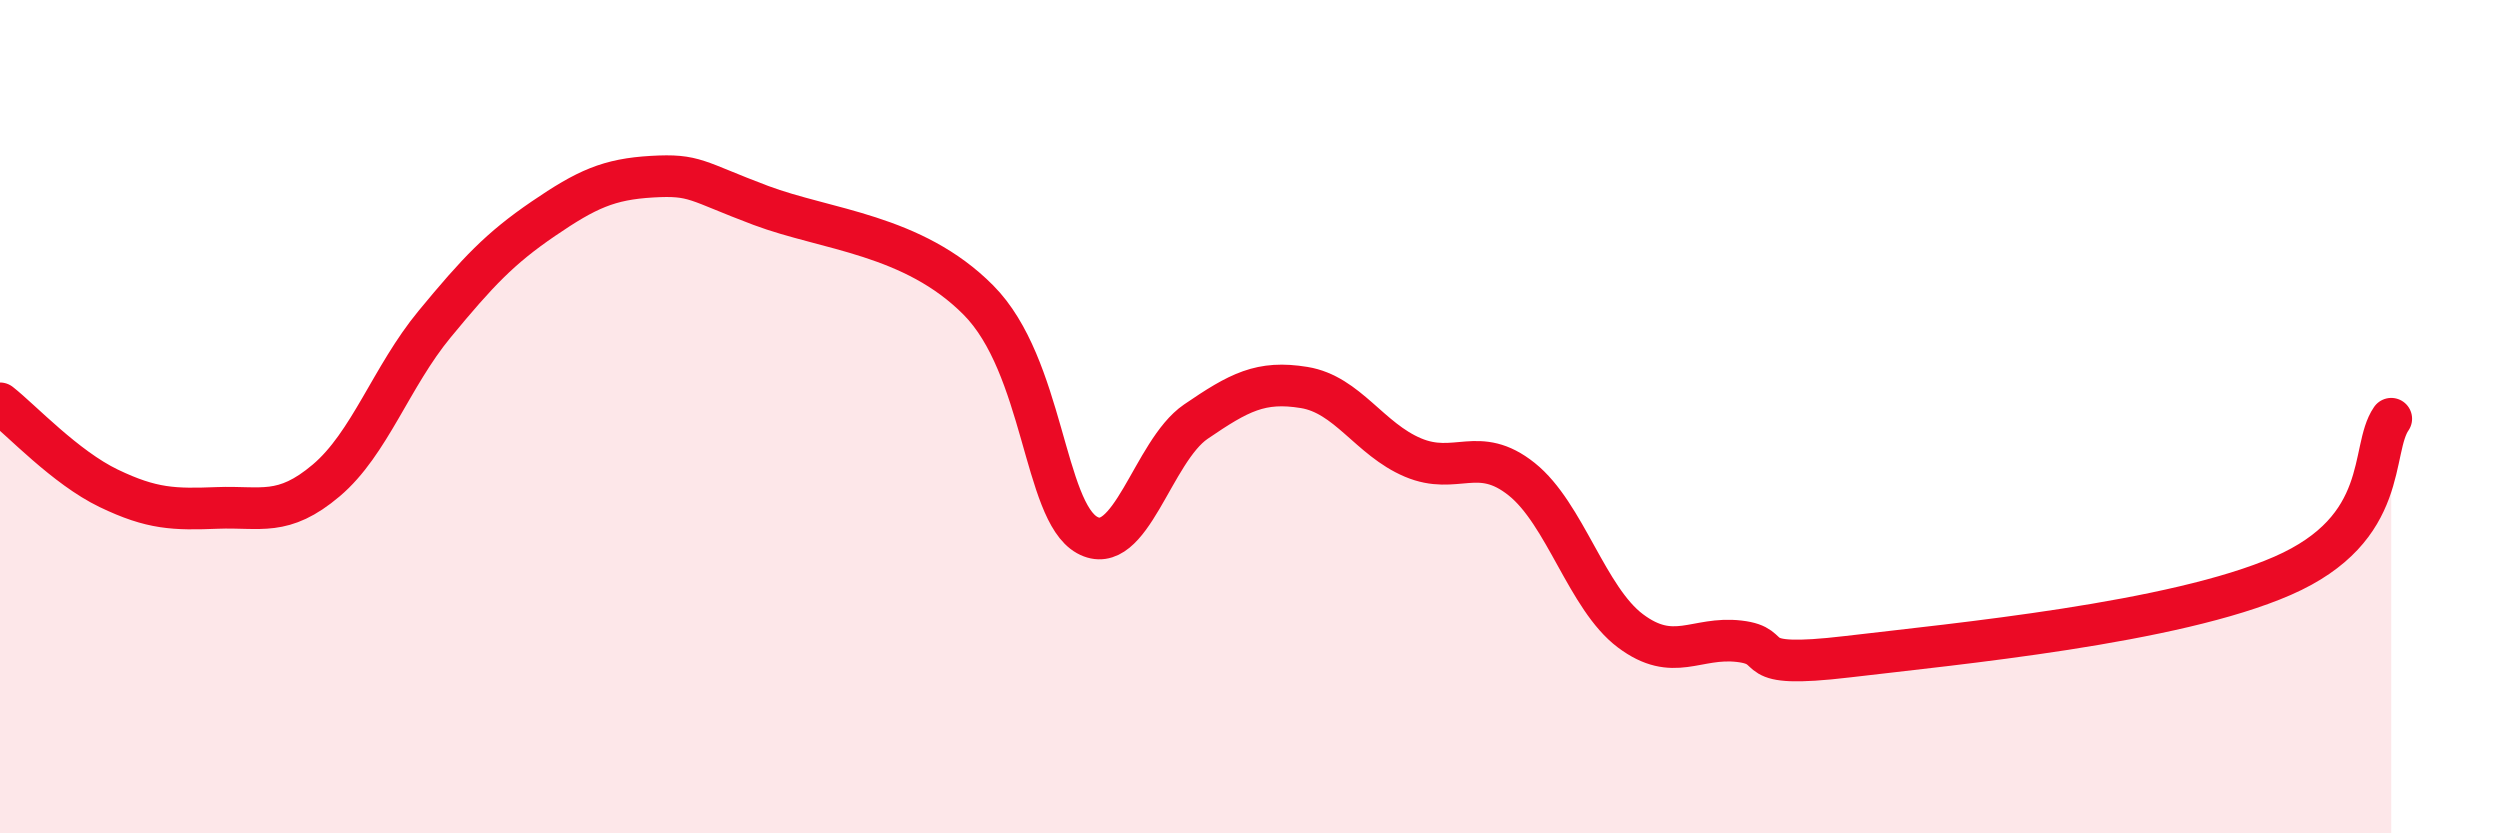
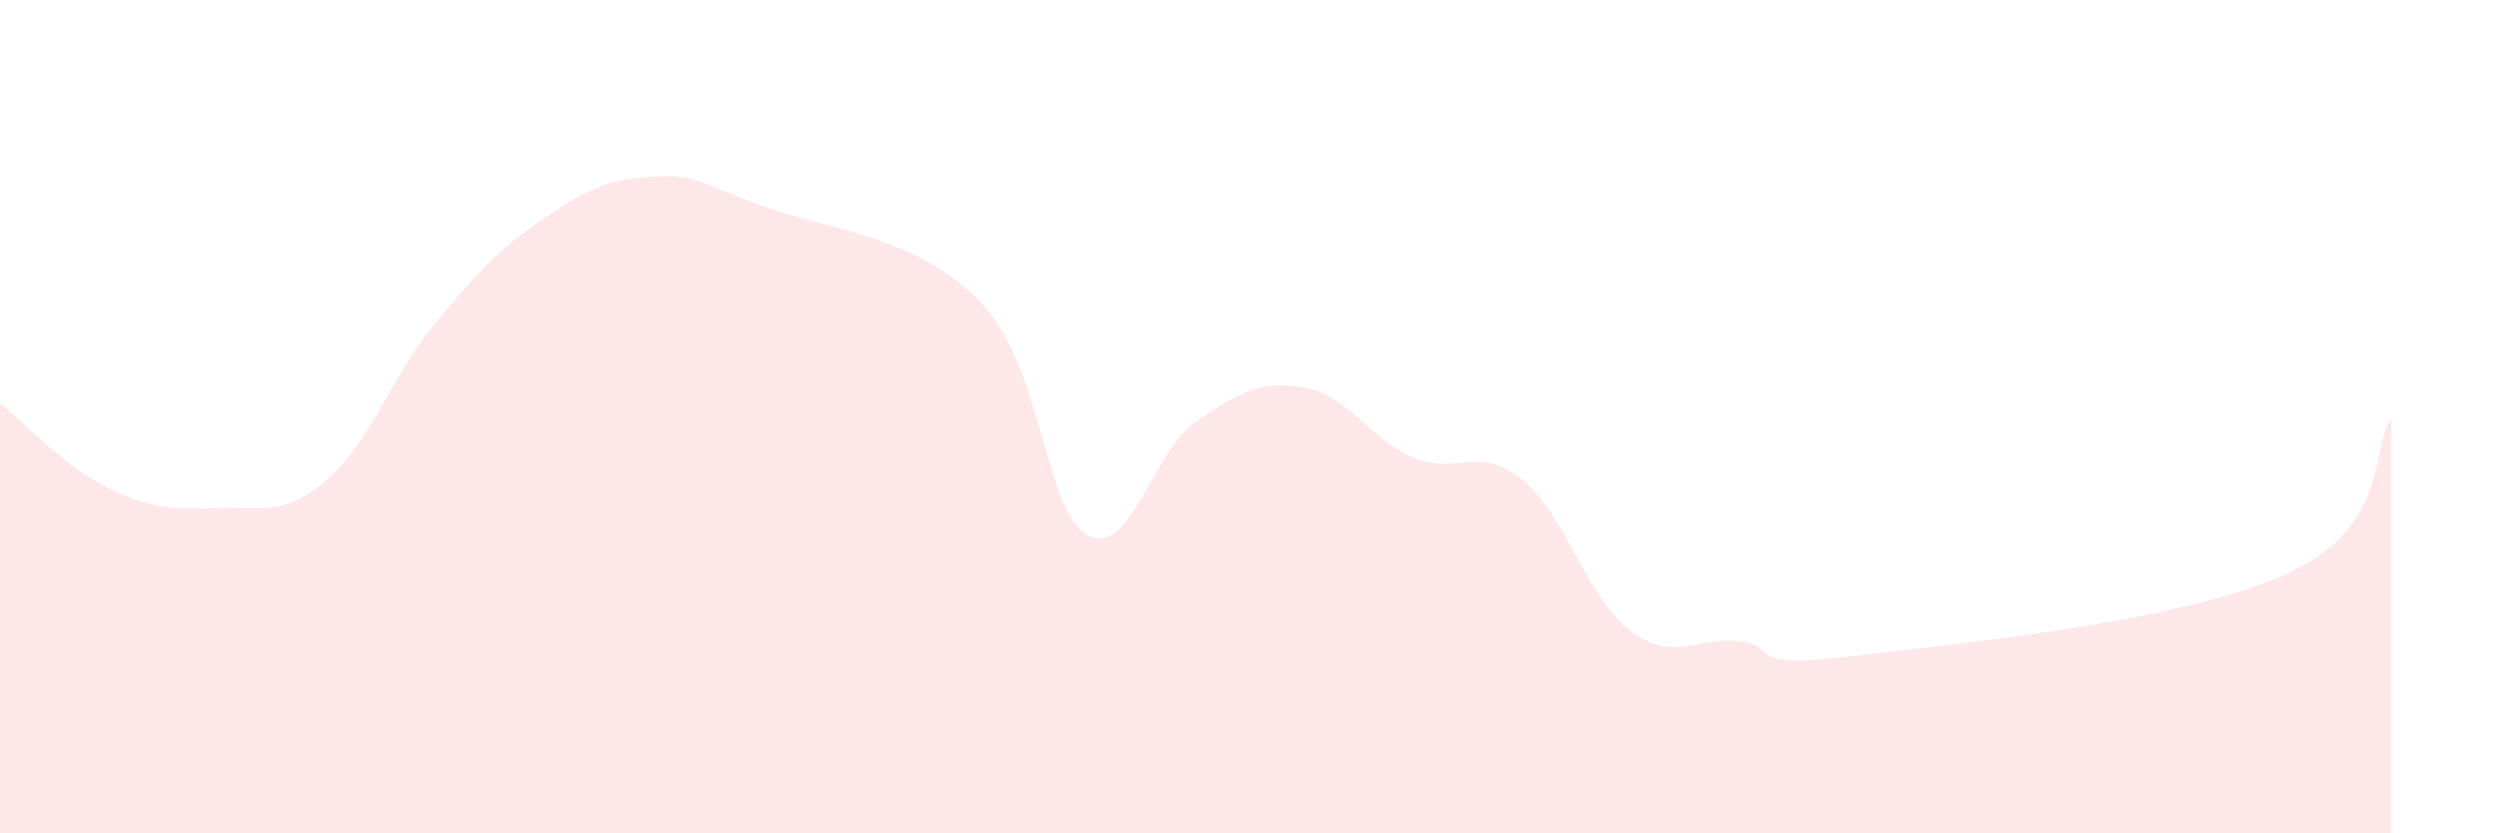
<svg xmlns="http://www.w3.org/2000/svg" width="60" height="20" viewBox="0 0 60 20">
-   <path d="M 0,9.68 C 0.52,10.09 1.57,11.22 2.61,11.72 C 3.65,12.22 4.18,12.23 5.22,12.19 C 6.26,12.15 6.79,12.41 7.83,11.53 C 8.87,10.65 9.39,9.04 10.43,7.78 C 11.47,6.52 12,5.96 13.04,5.25 C 14.08,4.54 14.61,4.3 15.65,4.24 C 16.69,4.18 16.69,4.34 18.26,4.93 C 19.83,5.52 21.91,5.62 23.48,7.2 C 25.05,8.78 25.05,12.26 26.09,12.84 C 27.13,13.42 27.66,10.83 28.7,10.12 C 29.74,9.41 30.26,9.13 31.3,9.3 C 32.34,9.47 32.87,10.54 33.91,10.98 C 34.95,11.42 35.48,10.67 36.52,11.5 C 37.56,12.33 38.09,14.36 39.13,15.14 C 40.17,15.92 40.7,15.27 41.74,15.39 C 42.78,15.51 41.74,16.07 44.35,15.76 C 46.96,15.45 52.17,14.96 54.78,13.82 C 57.39,12.68 56.87,10.8 57.39,10.05L57.39 20L0 20Z" fill="#EB0A25" opacity="0.1" stroke-linecap="round" stroke-linejoin="round" />
-   <path d="M 0,9.68 C 0.52,10.09 1.57,11.22 2.61,11.72 C 3.65,12.22 4.18,12.23 5.22,12.19 C 6.26,12.15 6.79,12.41 7.83,11.53 C 8.87,10.65 9.39,9.04 10.43,7.78 C 11.47,6.52 12,5.96 13.04,5.25 C 14.08,4.54 14.61,4.3 15.65,4.24 C 16.69,4.18 16.69,4.34 18.26,4.93 C 19.83,5.52 21.91,5.62 23.48,7.2 C 25.05,8.78 25.05,12.26 26.09,12.84 C 27.13,13.42 27.66,10.83 28.7,10.12 C 29.74,9.41 30.26,9.13 31.3,9.3 C 32.34,9.47 32.87,10.54 33.91,10.98 C 34.95,11.42 35.48,10.67 36.52,11.5 C 37.56,12.33 38.09,14.36 39.13,15.14 C 40.17,15.92 40.7,15.27 41.74,15.39 C 42.78,15.51 41.74,16.07 44.35,15.76 C 46.96,15.45 52.17,14.96 54.78,13.82 C 57.39,12.68 56.87,10.8 57.39,10.05" stroke="#EB0A25" stroke-width="1" fill="none" stroke-linecap="round" stroke-linejoin="round" />
+   <path d="M 0,9.68 C 0.52,10.09 1.57,11.22 2.61,11.72 C 3.65,12.22 4.18,12.23 5.22,12.19 C 6.26,12.15 6.79,12.41 7.83,11.53 C 8.87,10.65 9.39,9.04 10.43,7.78 C 11.47,6.52 12,5.96 13.04,5.25 C 14.08,4.54 14.61,4.3 15.65,4.24 C 16.69,4.18 16.69,4.34 18.26,4.93 C 19.83,5.52 21.91,5.62 23.48,7.2 C 25.05,8.78 25.05,12.26 26.09,12.84 C 27.13,13.42 27.66,10.83 28.7,10.12 C 29.74,9.41 30.26,9.13 31.3,9.3 C 32.34,9.47 32.87,10.54 33.91,10.98 C 34.95,11.42 35.48,10.67 36.52,11.5 C 37.56,12.33 38.09,14.36 39.13,15.14 C 40.17,15.92 40.7,15.27 41.74,15.39 C 42.78,15.51 41.74,16.07 44.35,15.76 C 46.96,15.45 52.17,14.96 54.78,13.82 C 57.39,12.68 56.87,10.8 57.39,10.05L57.39 20L0 20" fill="#EB0A25" opacity="0.1" stroke-linecap="round" stroke-linejoin="round" />
</svg>